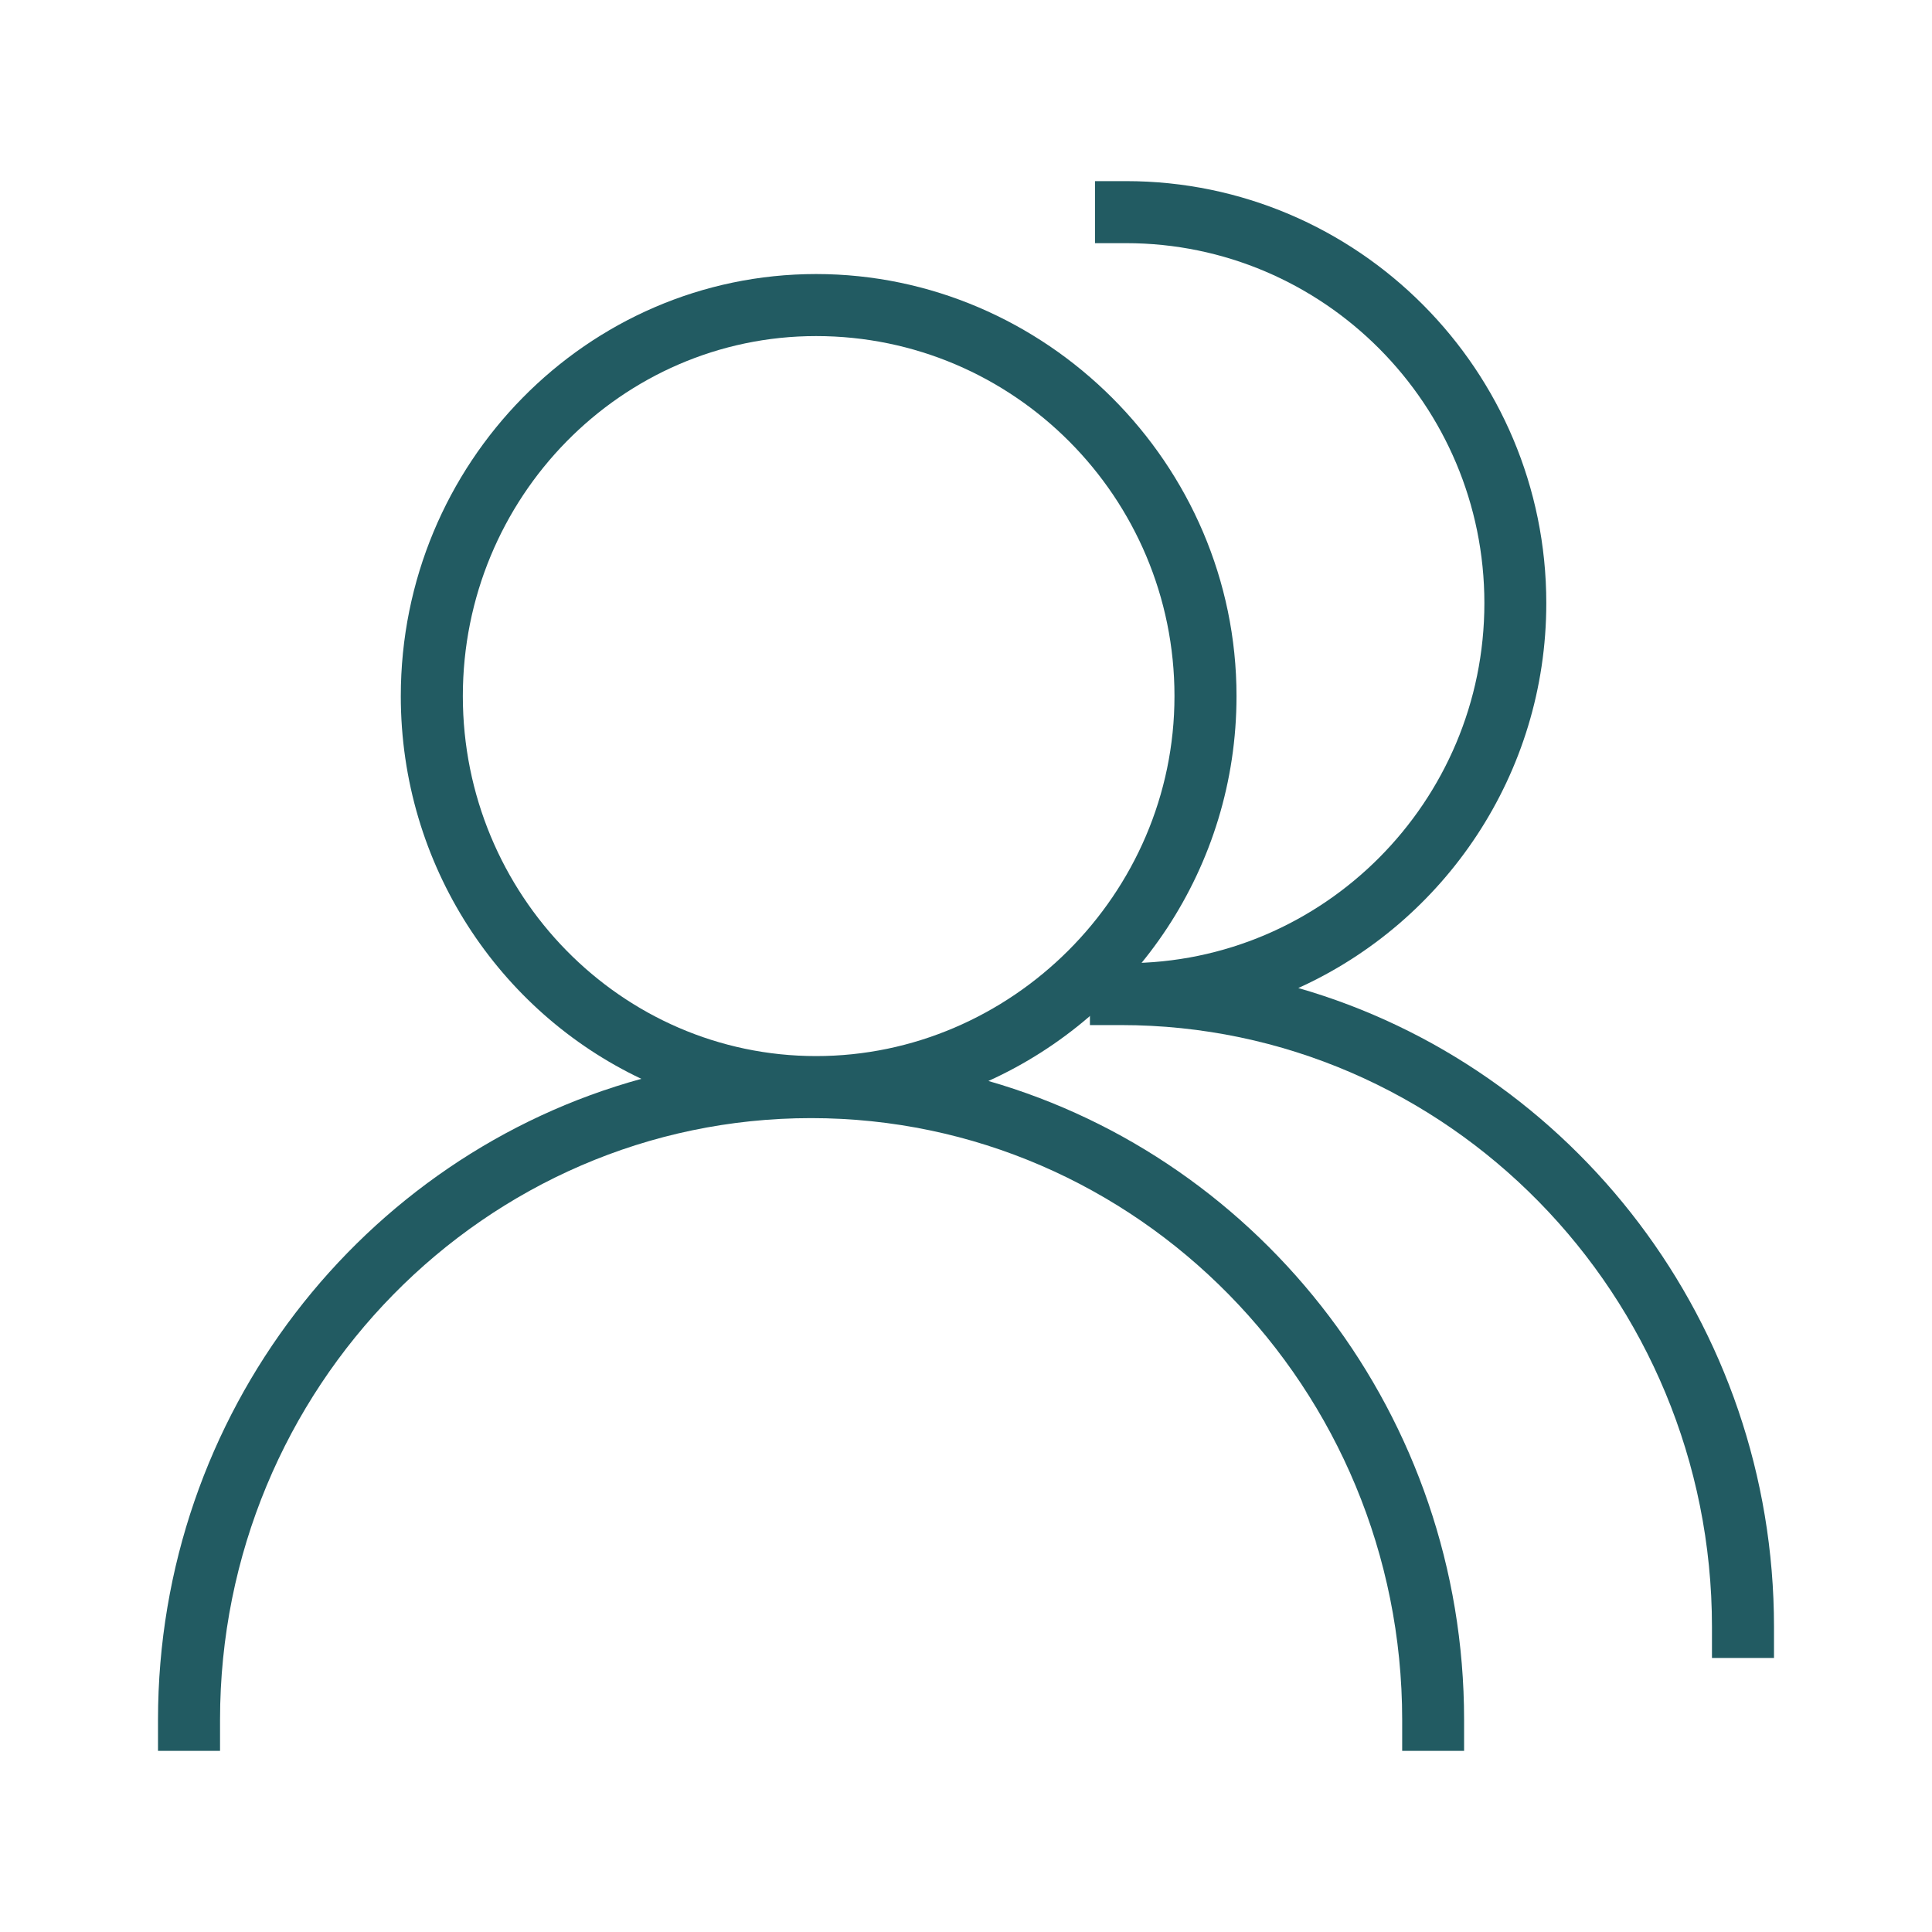
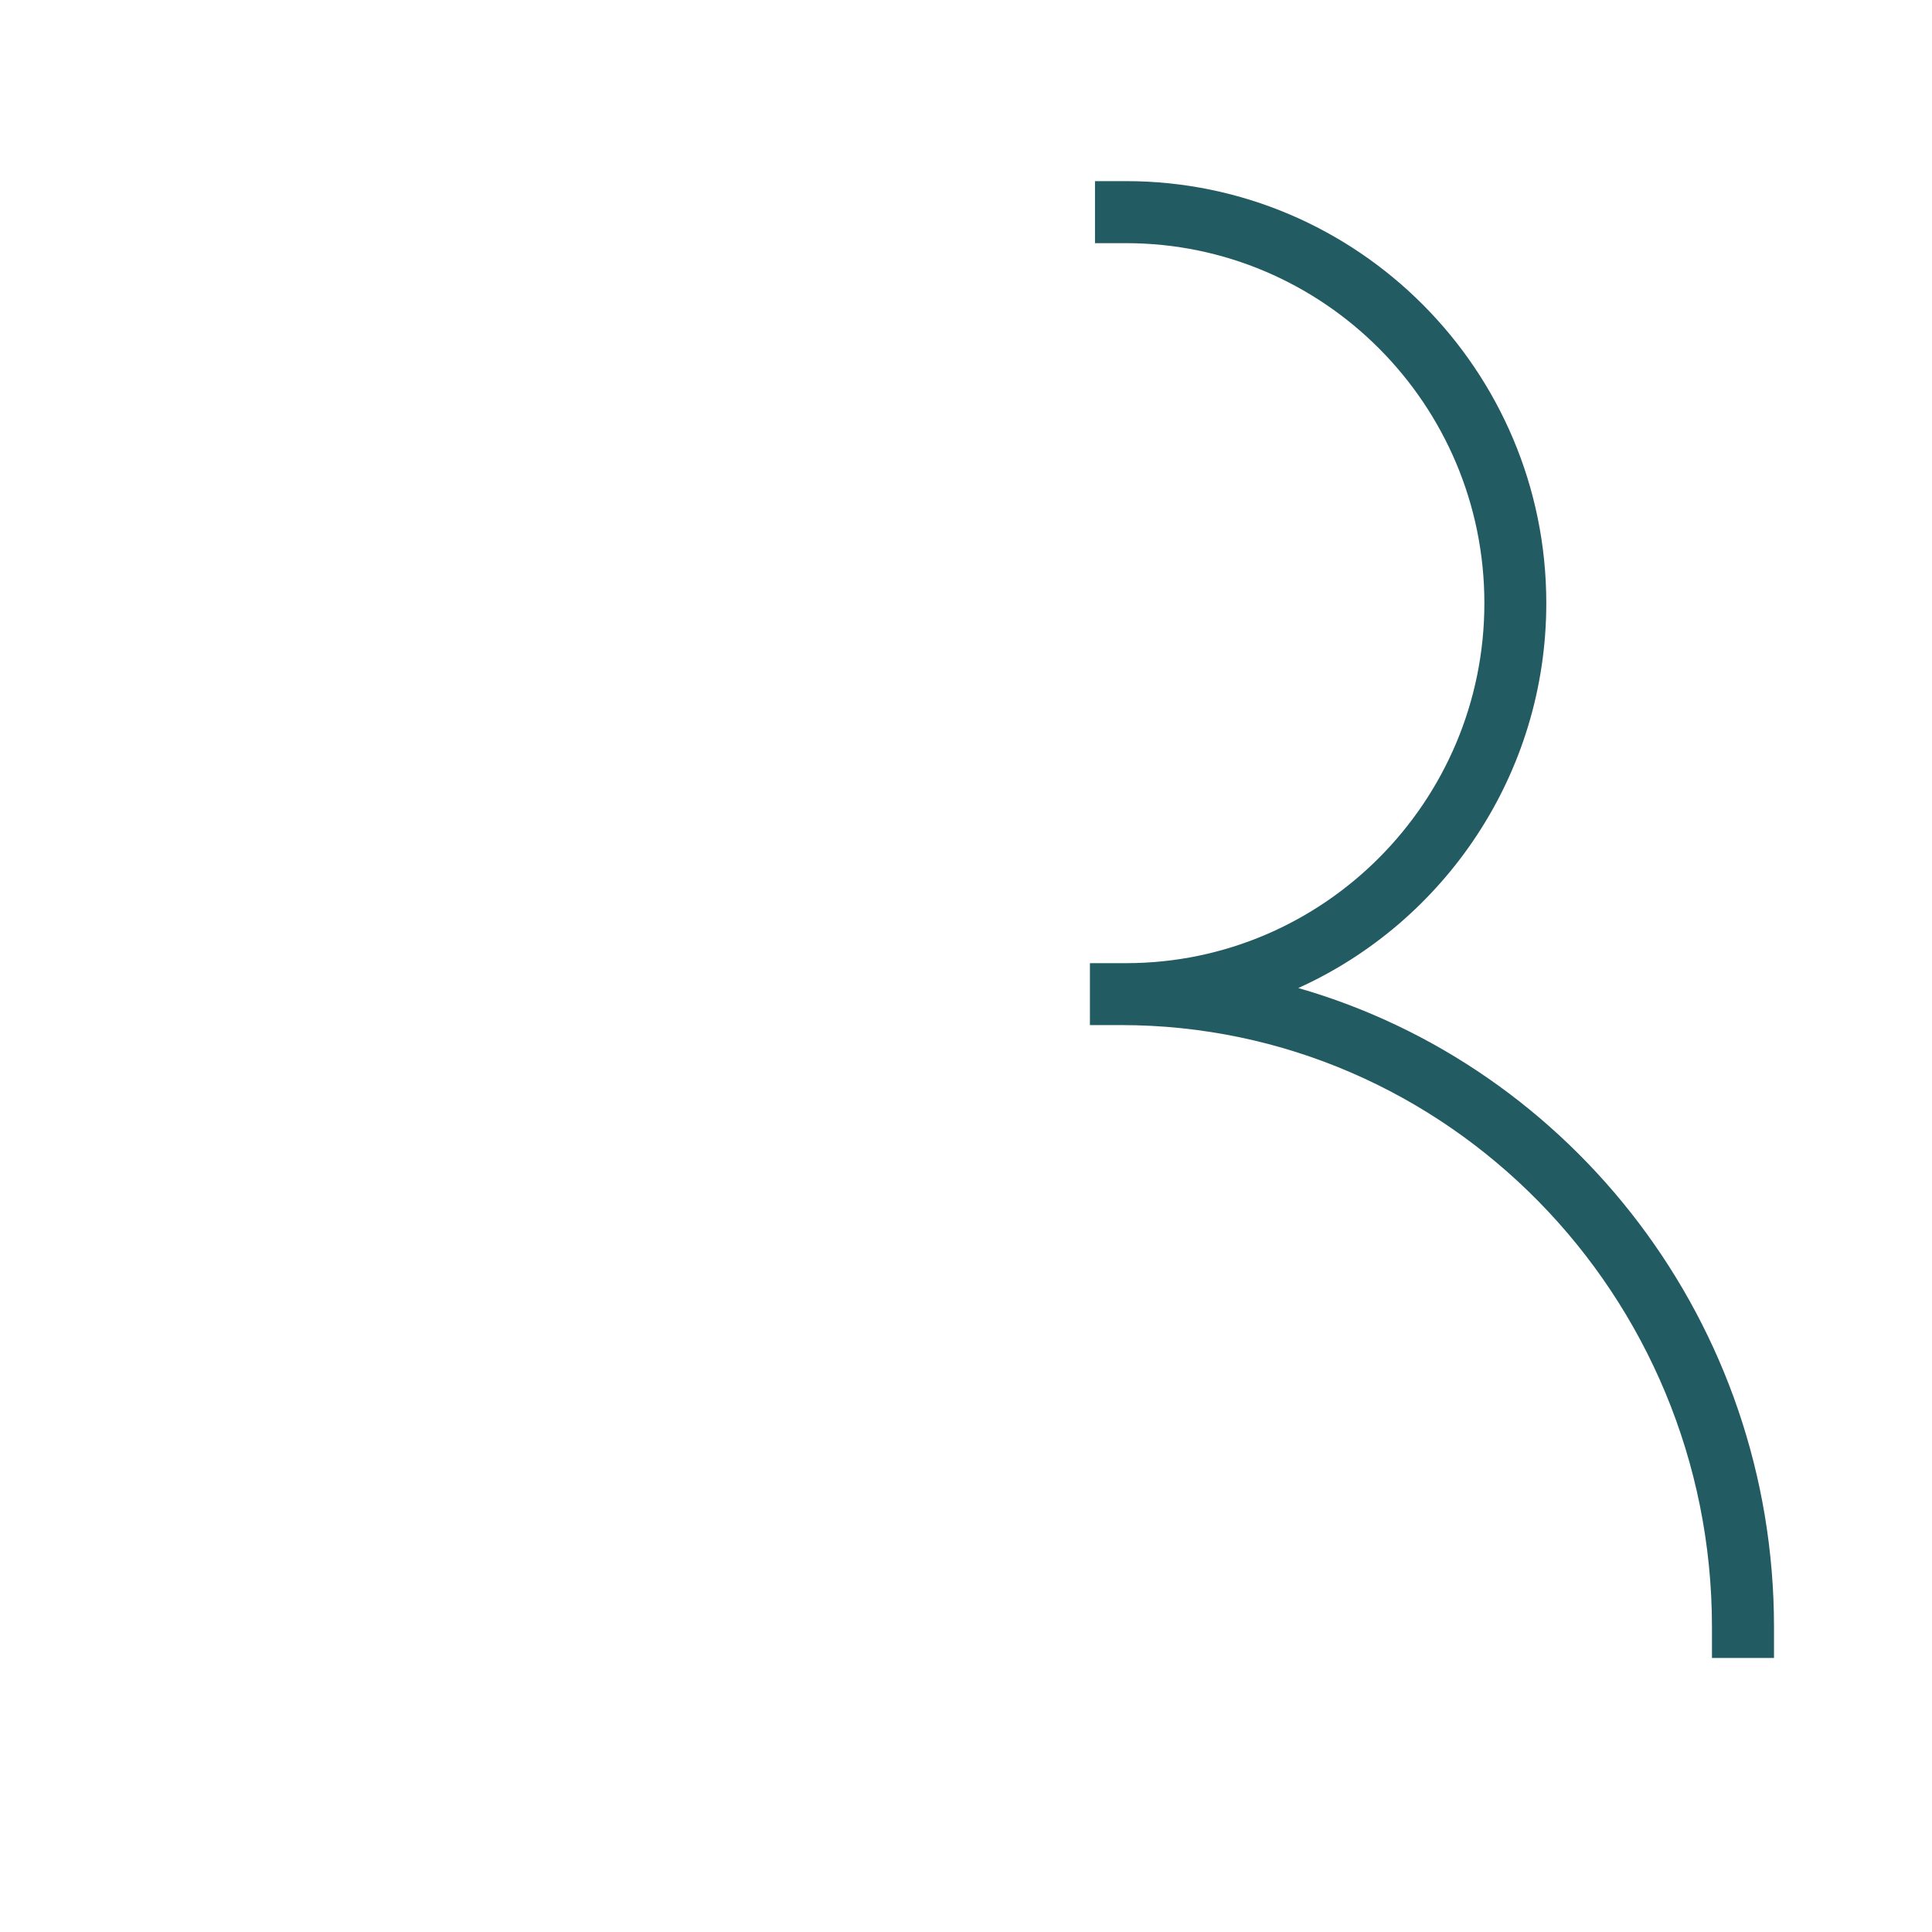
<svg xmlns="http://www.w3.org/2000/svg" width="64px" height="64px" viewBox="0 0 64 64" version="1.1">
  <g id="surface1">
-     <path style=" stroke:none;fill-rule:nonzero;fill:rgb(13.333%,35.686%,38.431%);fill-opacity:1;" d="M 48.5 58 L 46.449 58 L 46.449 56.973 C 46.449 45.98 37.664 37.039 26.867 37.039 C 16.07 37.039 7.289 45.98 7.289 56.973 L 7.289 58 L 5.234 58 L 5.234 56.973 C 5.234 46.824 12.035 38.262 21.246 35.738 C 16.543 33.512 13.277 28.668 13.277 23.059 C 13.277 15.352 19.449 9.078 27.035 9.078 C 34.621 9.078 40.961 15.352 40.961 23.059 C 40.961 28.727 37.582 33.617 32.742 35.809 C 41.824 38.418 48.5 46.918 48.5 56.973 Z M 27.035 11.133 C 20.582 11.133 15.332 16.48 15.332 23.059 C 15.332 29.633 20.582 34.984 27.035 34.984 C 33.488 34.984 38.906 29.633 38.906 23.059 C 38.906 16.48 33.582 11.133 27.035 11.133 Z M 27.035 11.133 " />
    <path style=" stroke:none;fill-rule:nonzero;fill:rgb(13.333%,35.686%,38.431%);fill-opacity:1;" d="M 58.766 54.922 L 56.711 54.922 L 56.711 53.895 C 56.711 42.902 47.93 33.957 37.133 33.957 L 36.105 33.957 L 36.105 31.906 L 37.301 31.906 C 43.844 31.906 49.172 26.555 49.172 19.98 C 49.172 13.402 43.844 8.055 37.301 8.055 L 36.273 8.055 L 36.273 6 L 37.301 6 C 44.977 6 51.223 12.27 51.223 19.98 C 51.223 25.648 47.848 30.539 43.008 32.73 C 52.09 35.34 58.766 43.84 58.766 53.895 Z M 58.766 54.922 " />
  </g>
</svg>